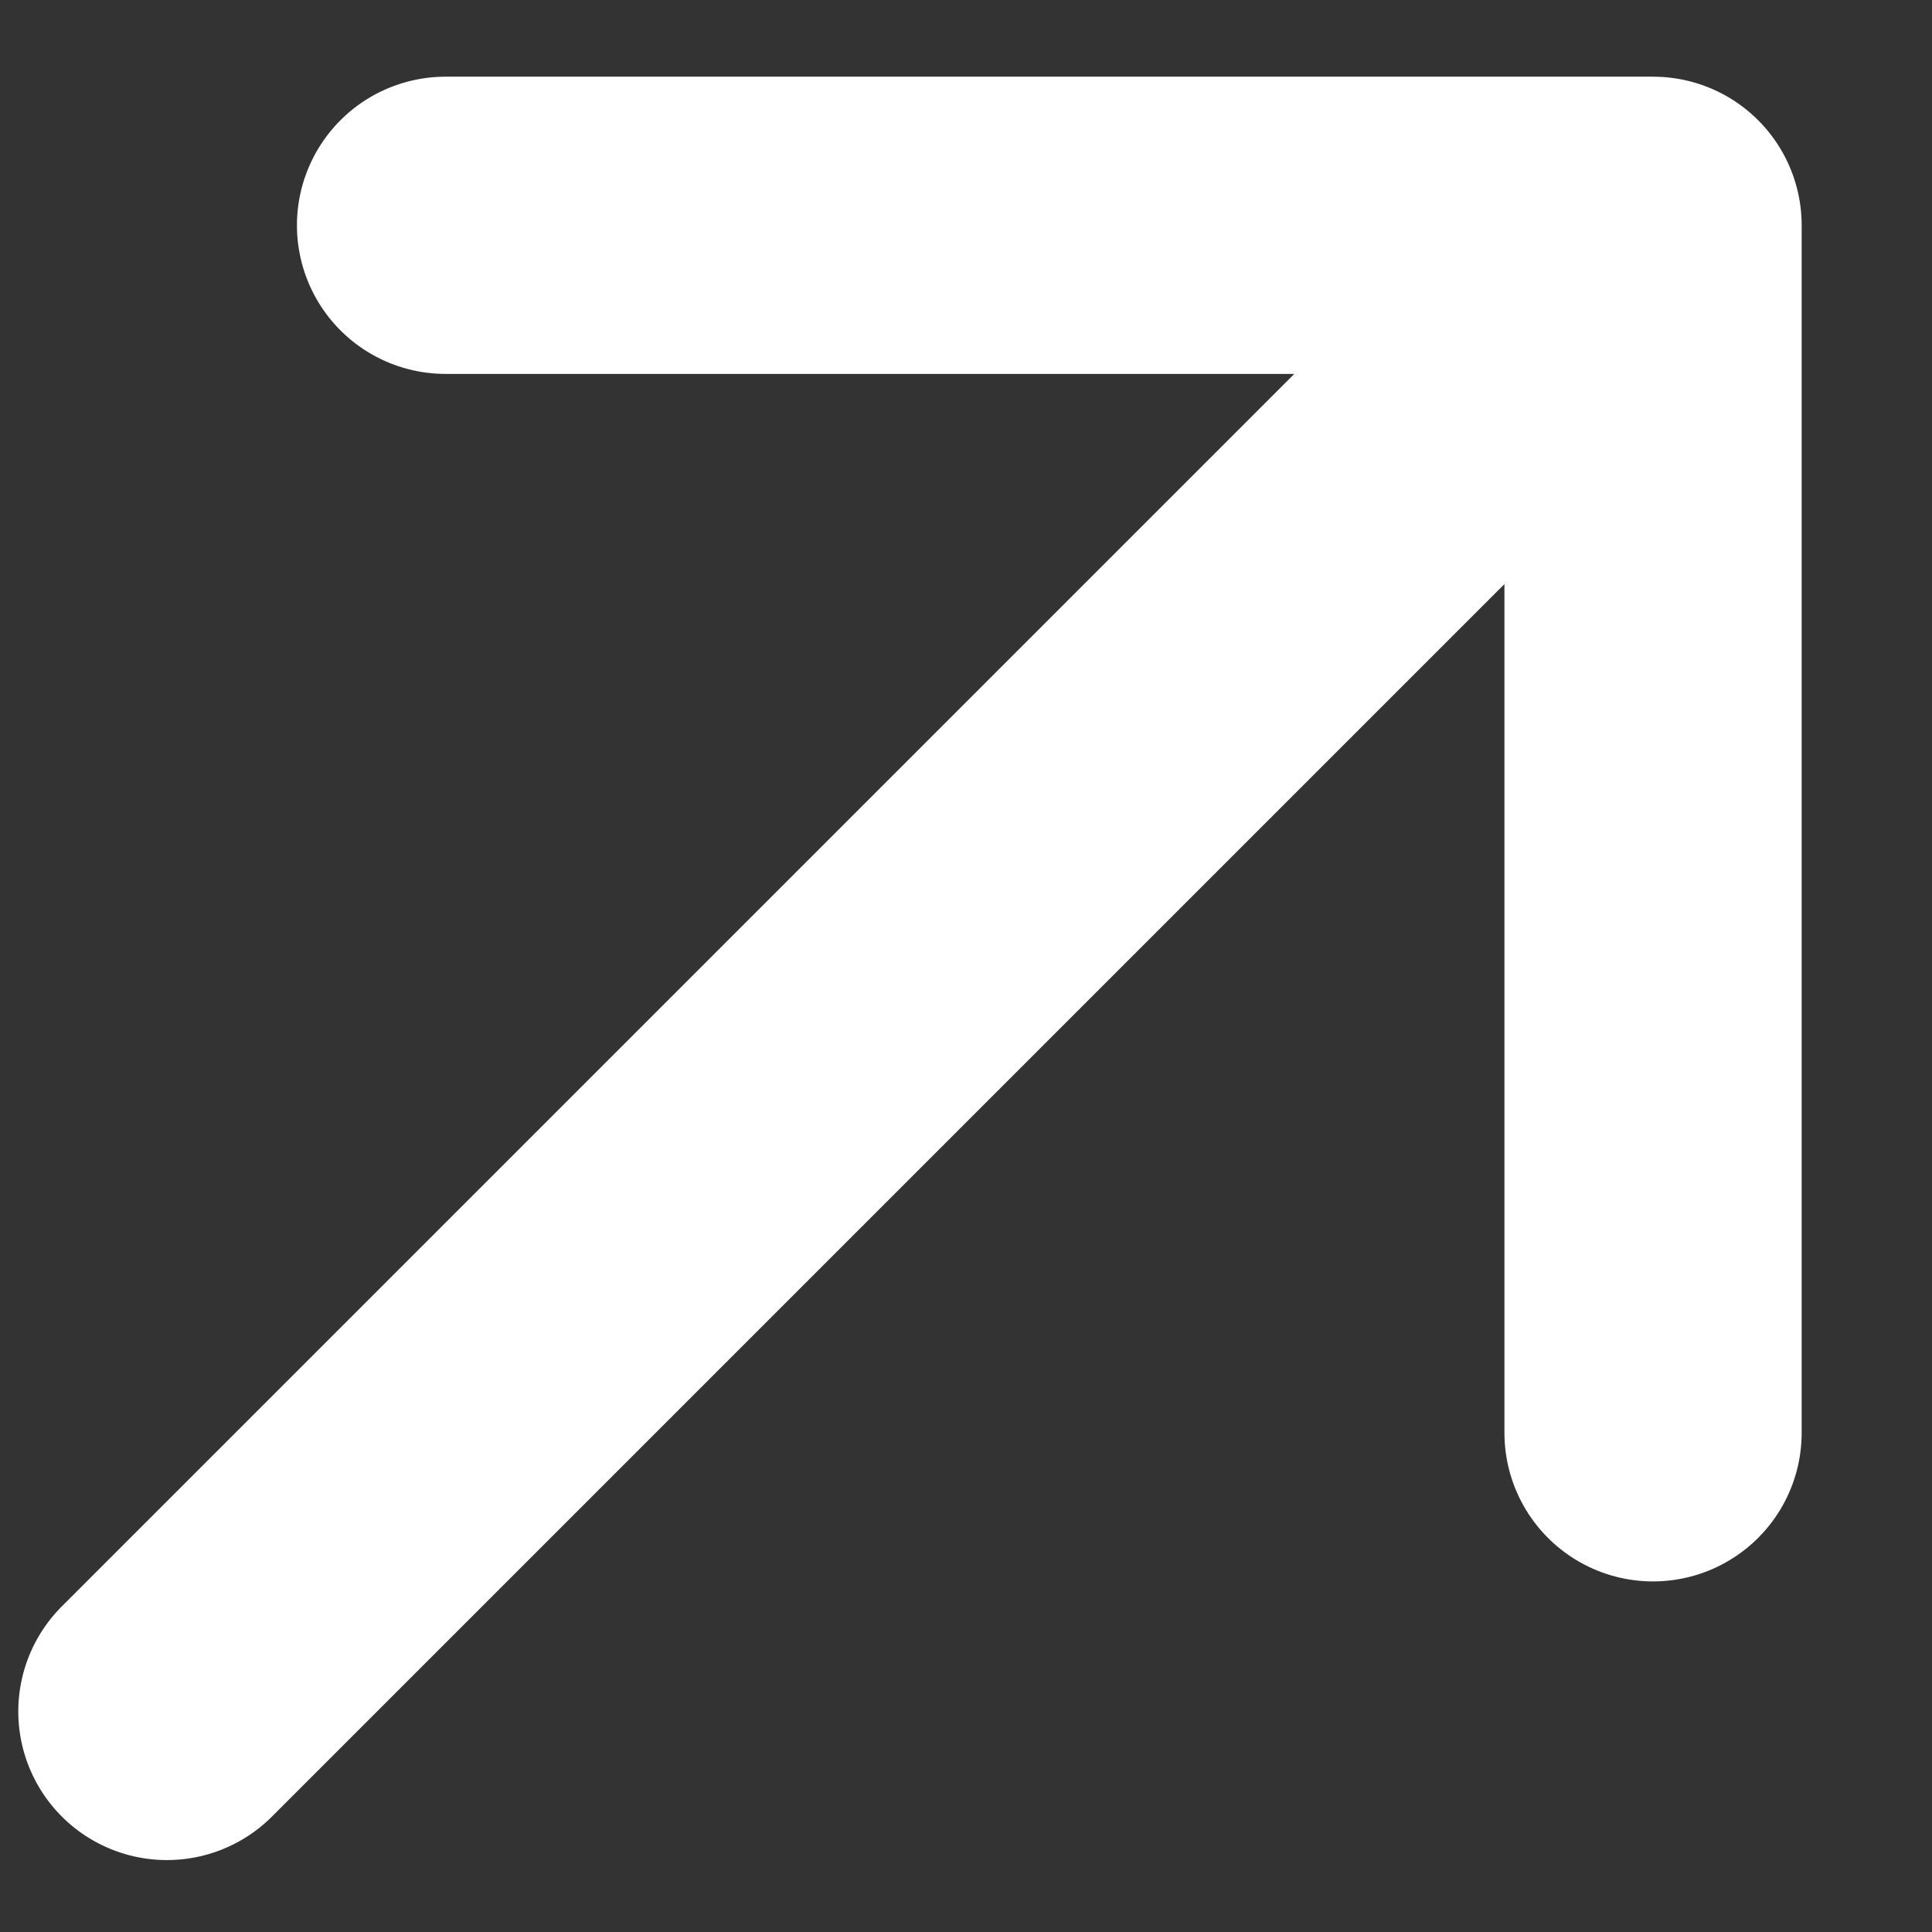
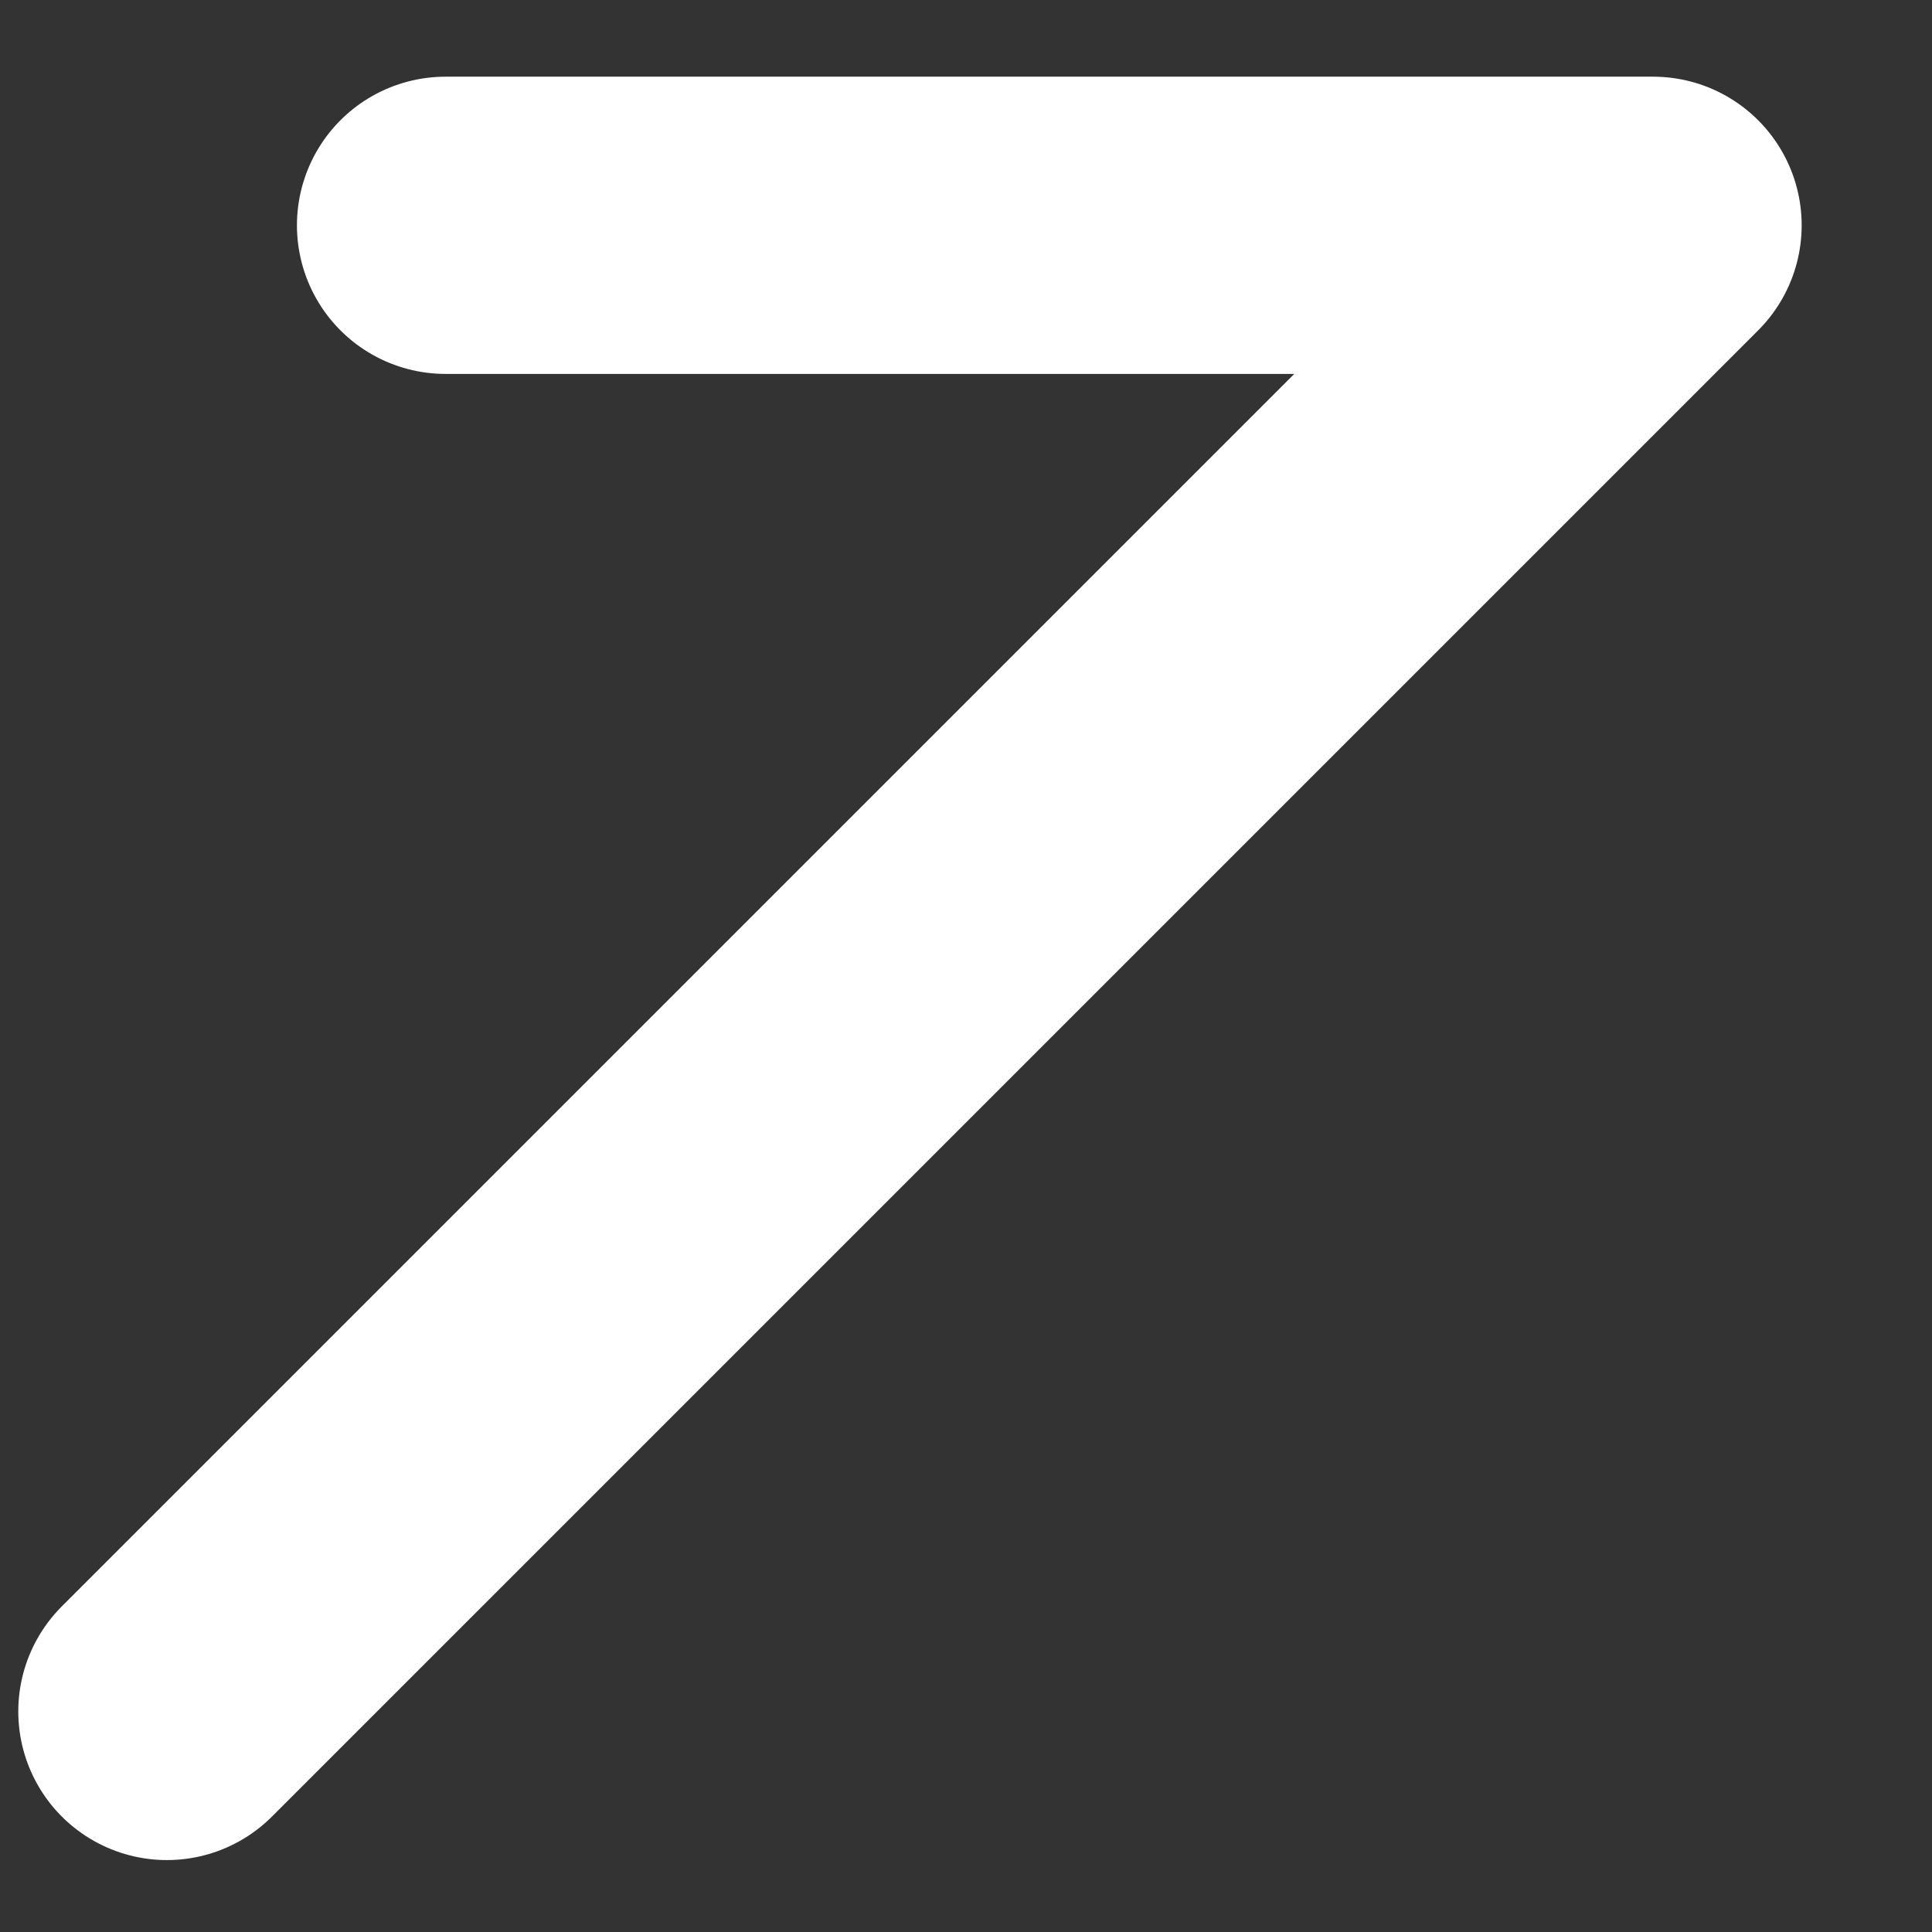
<svg xmlns="http://www.w3.org/2000/svg" width="13" height="13" viewBox="0 0 13 13" fill="none">
  <rect x="0" y="0" width="13" height="13" fill="#333333" stroke="none" />
-   <path d="M1.123 11.516L11.123 1.516M11.123 1.516H2.998M11.123 1.516V9.641" stroke="white" stroke-width="2" stroke-linecap="round" stroke-linejoin="round" />
+   <path d="M1.123 11.516L11.123 1.516M11.123 1.516H2.998M11.123 1.516" stroke="white" stroke-width="2" stroke-linecap="round" stroke-linejoin="round" />
</svg>